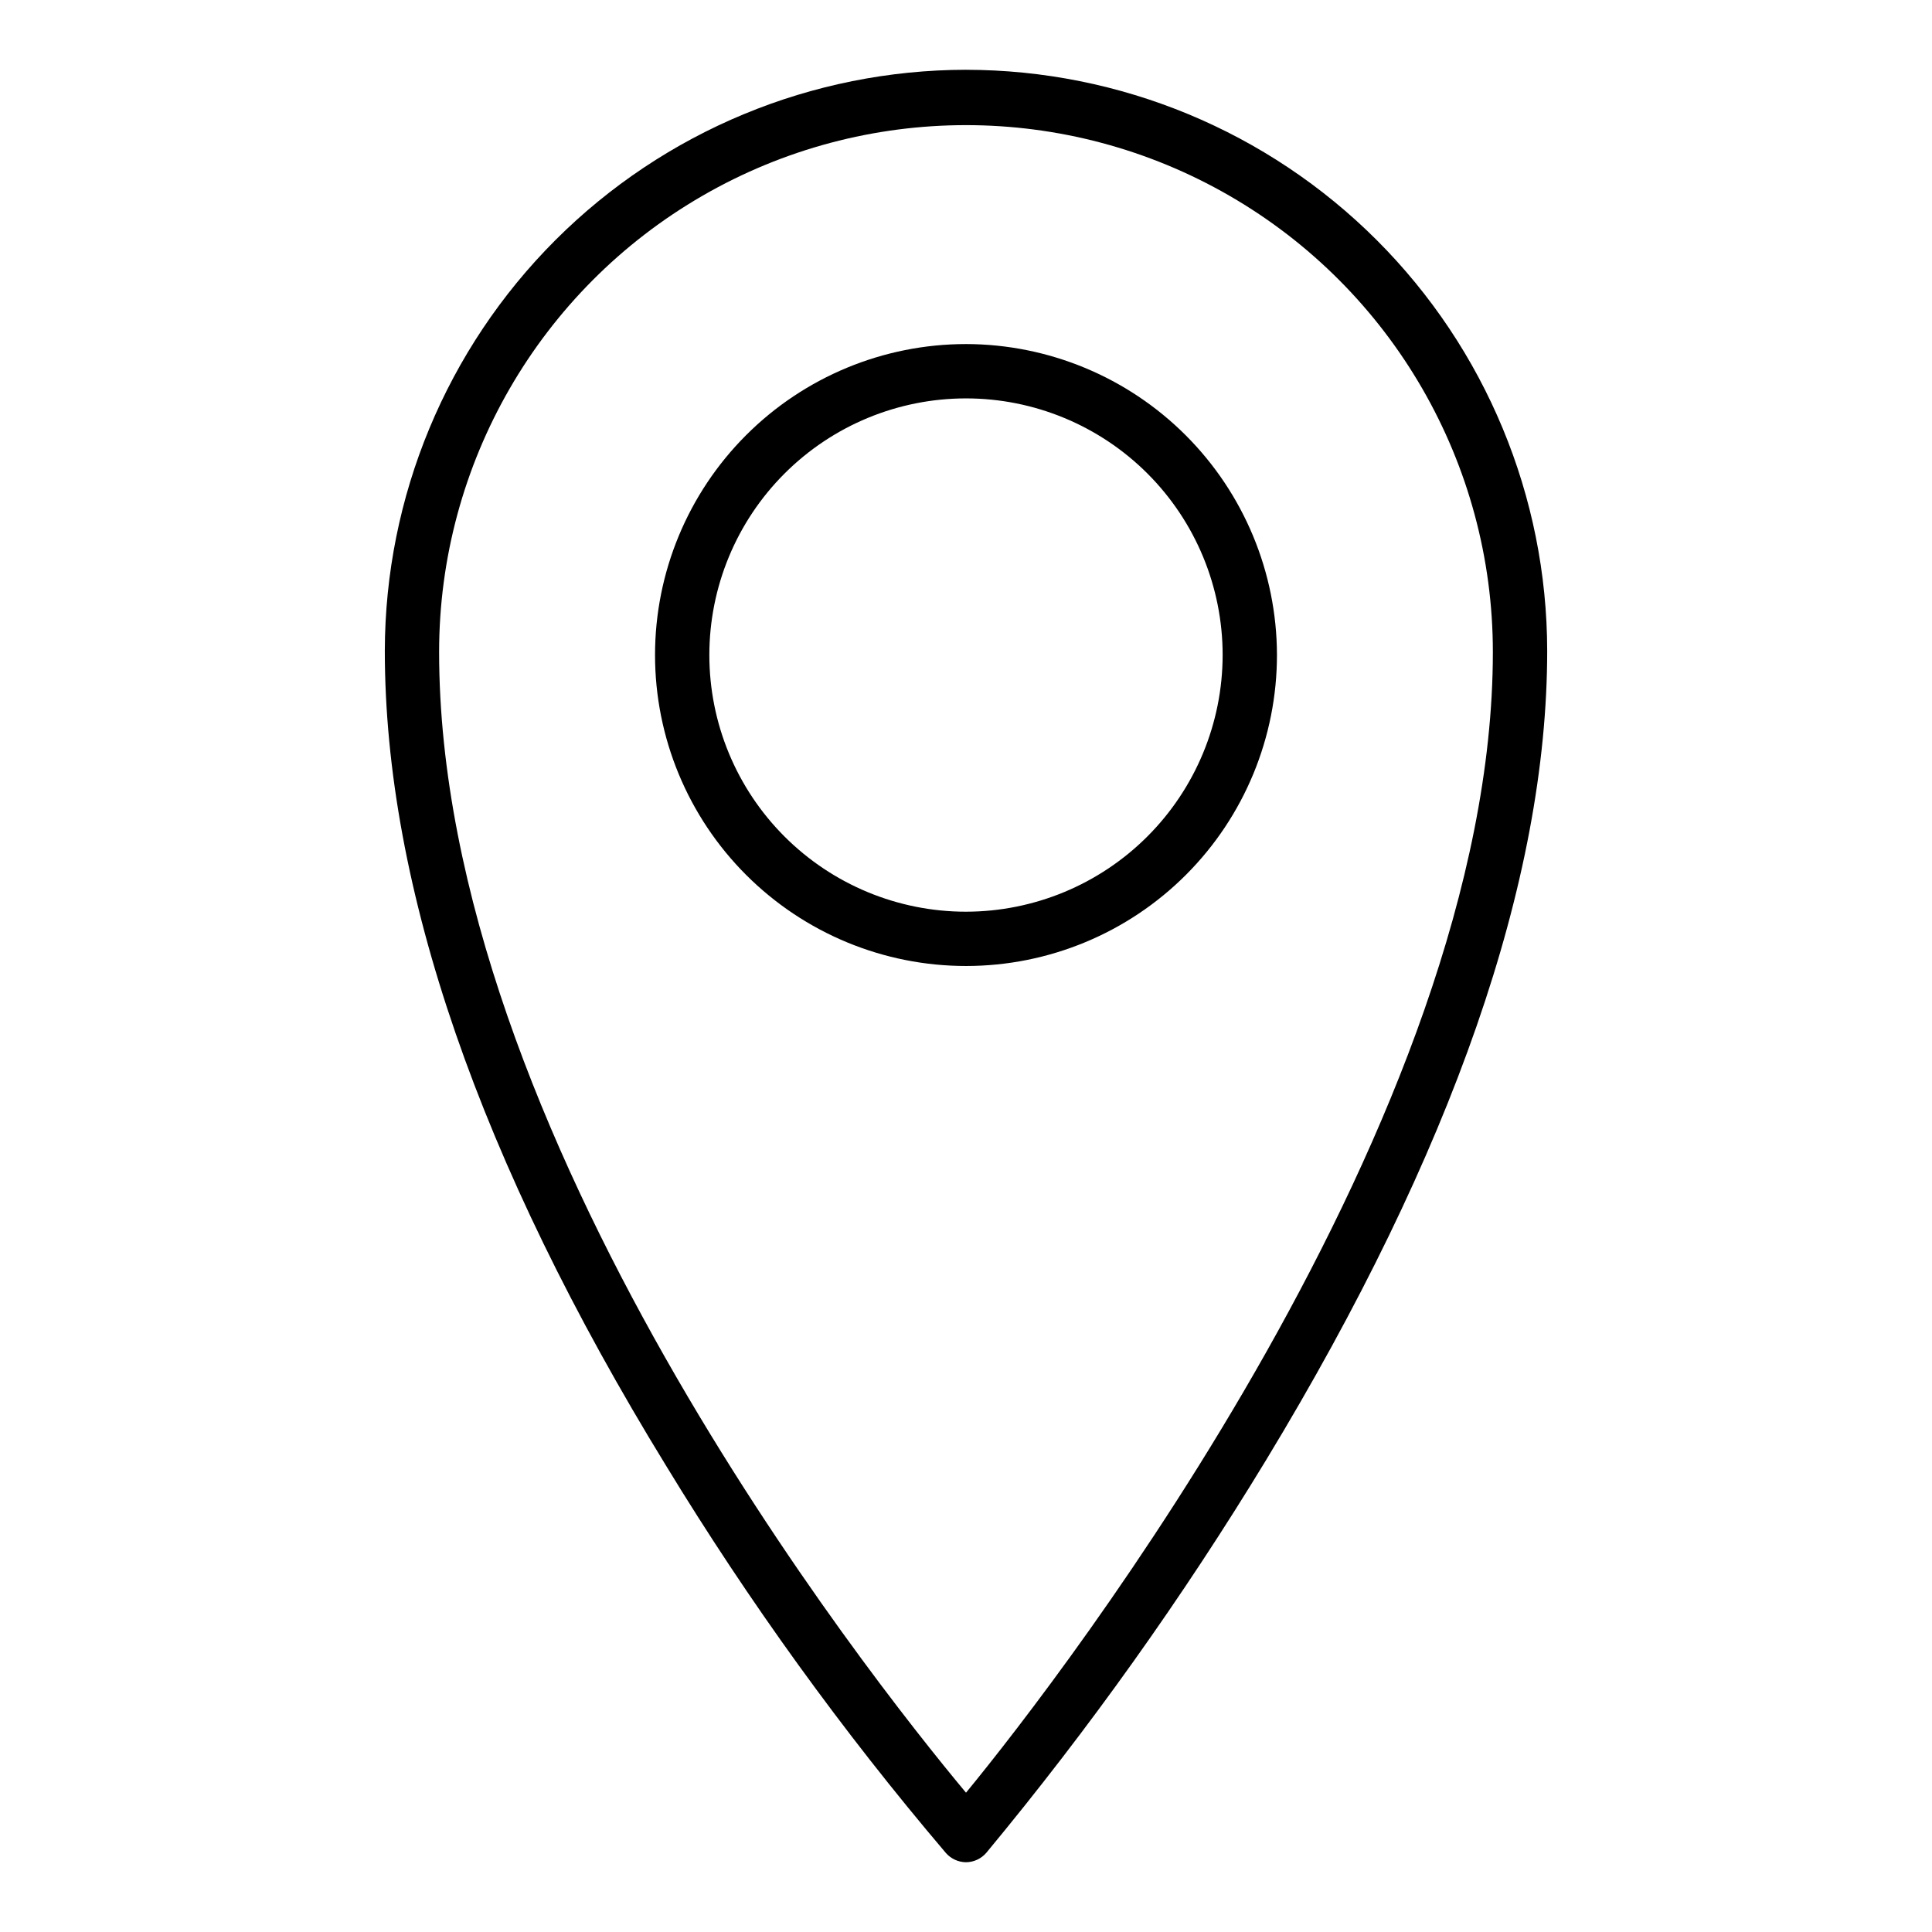
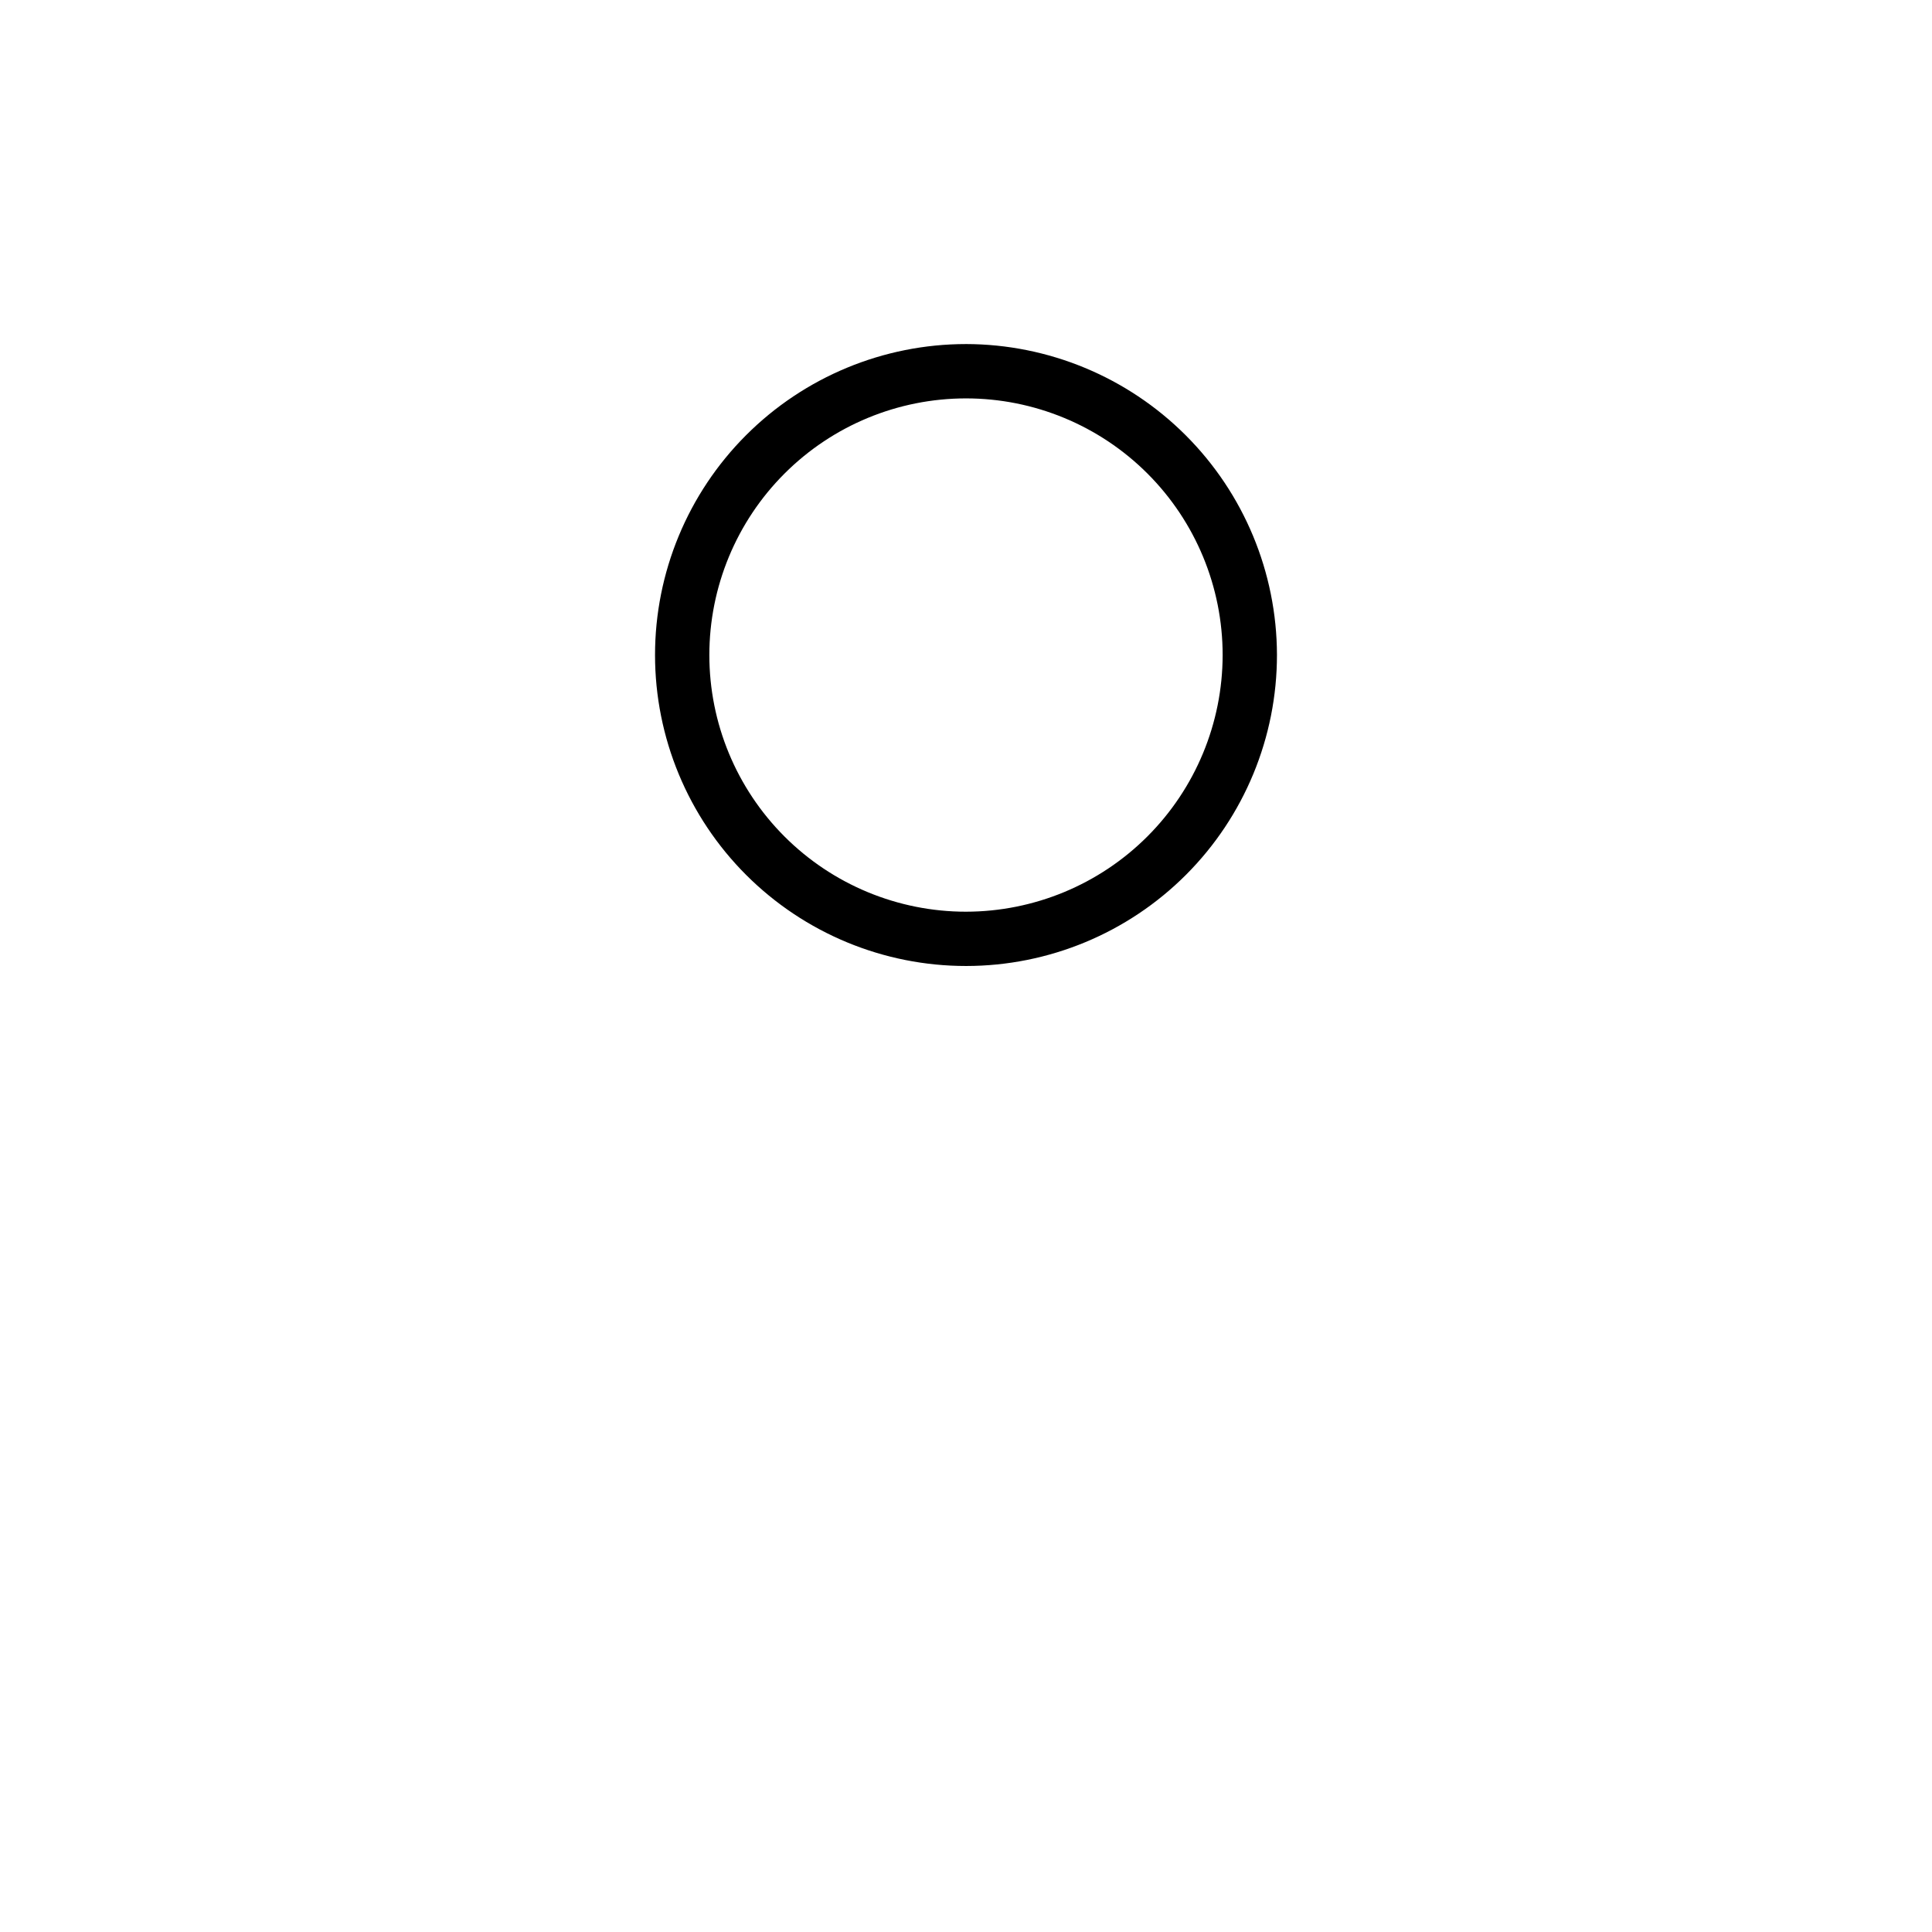
<svg xmlns="http://www.w3.org/2000/svg" fill="#000000" width="800px" height="800px" version="1.1" viewBox="144 144 512 512">
  <g>
-     <path d="m400 162.49c-40.82 0.059-79.953 16.293-108.82 45.148-28.867 28.859-45.121 67.98-45.199 108.8 0 62.762 25.117 135.45 74.492 215.92 21.992 36.137 46.805 70.477 74.203 102.71 1.348 1.535 3.285 2.422 5.328 2.445 2.078-0.02 4.047-0.938 5.394-2.519 27.223-32.832 52-67.617 74.133-104.07 49.445-81.547 74.492-153.66 74.492-214.48-0.055-40.824-16.305-79.961-45.18-108.82-28.875-28.859-68.016-45.09-108.84-45.129zm0 456.59c-26.484-31.738-139.63-175.11-139.63-302.29 0-49.883 26.613-95.977 69.812-120.92 43.203-24.945 96.426-24.945 139.63 0 43.199 24.941 69.812 71.035 69.812 120.92 0 123.22-113.36 270.33-139.62 302.29z" />
    <path d="m400 235.18c-21.863 0-42.828 8.688-58.281 24.148-15.457 15.457-24.137 36.426-24.129 58.285 0.008 21.859 8.699 42.824 24.164 58.273 15.461 15.449 36.434 24.125 58.293 24.113 21.859-0.016 42.82-8.711 58.266-24.18s24.113-36.441 24.094-58.301c-0.055-21.832-8.758-42.754-24.203-58.184-15.445-15.434-36.371-24.117-58.203-24.156zm0 150.43c-18.039 0-35.34-7.168-48.094-19.922-12.758-12.754-19.922-30.055-19.922-48.094 0-18.039 7.164-35.34 19.922-48.094 12.754-12.754 30.055-19.922 48.094-19.922 18.035 0 35.336 7.168 48.094 19.922 12.754 12.754 19.918 30.055 19.918 48.094-0.02 18.031-7.191 35.32-19.941 48.07-12.75 12.754-30.039 19.926-48.07 19.945z" />
  </g>
</svg>